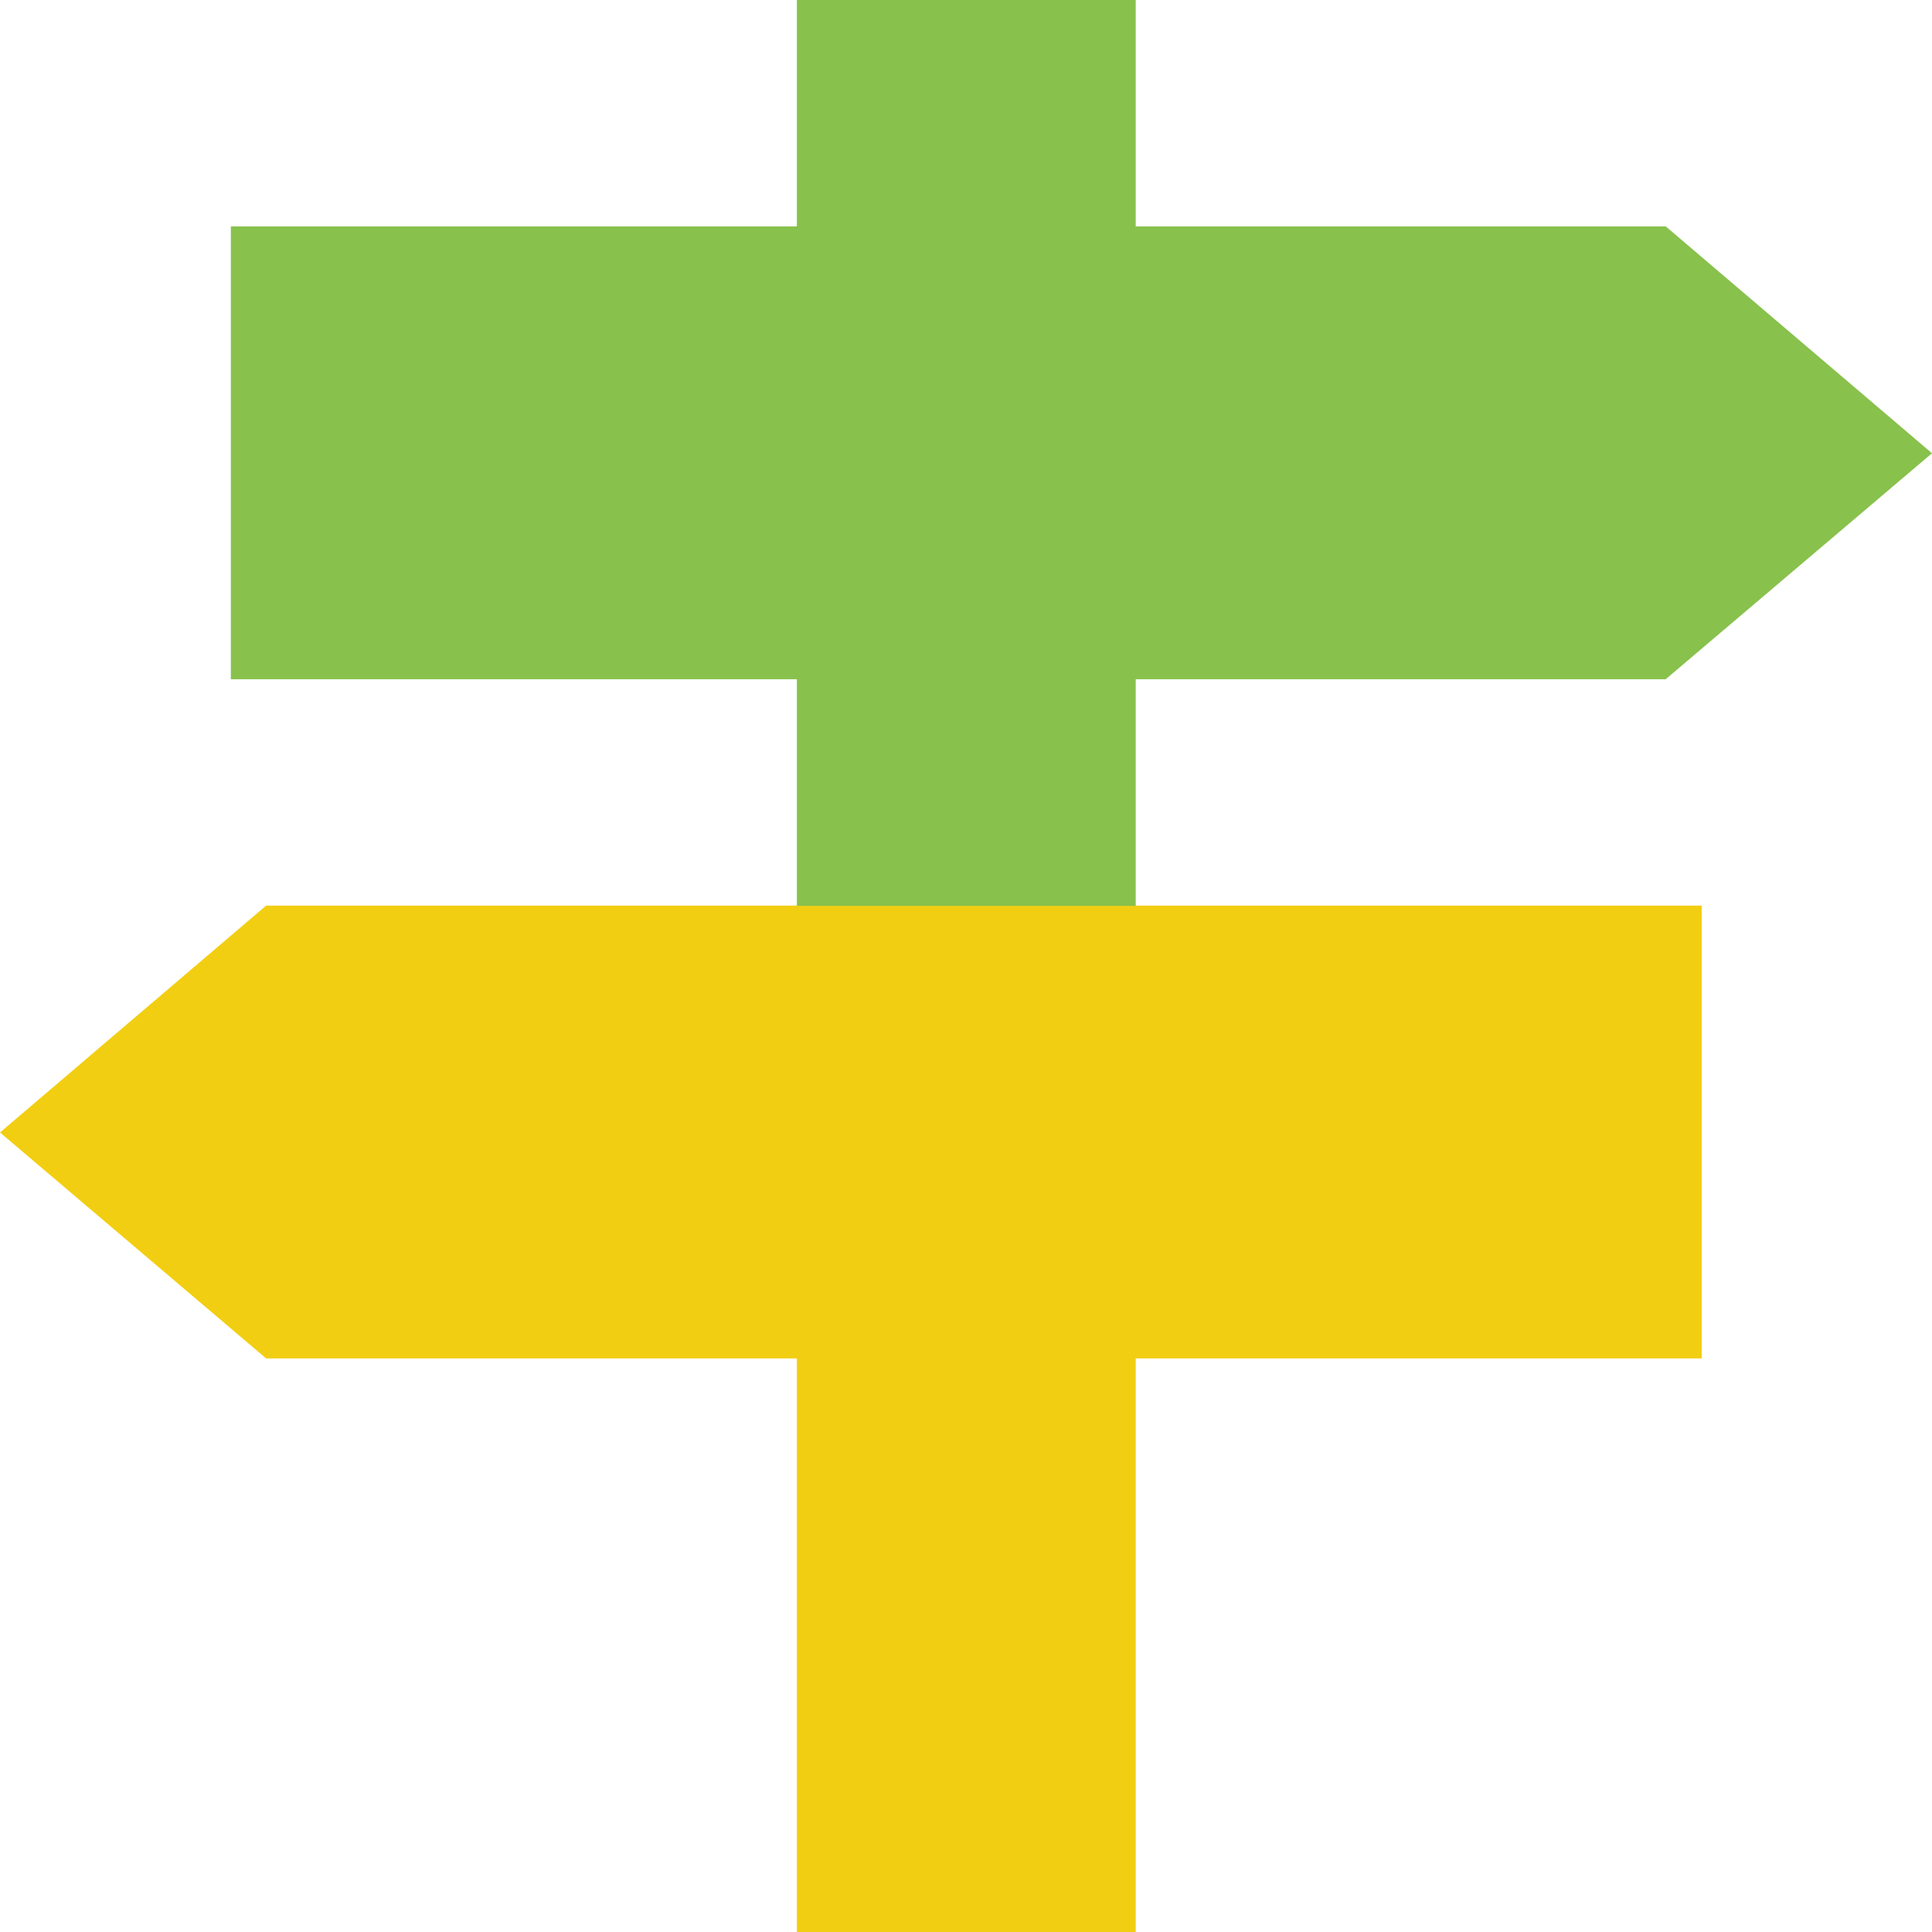
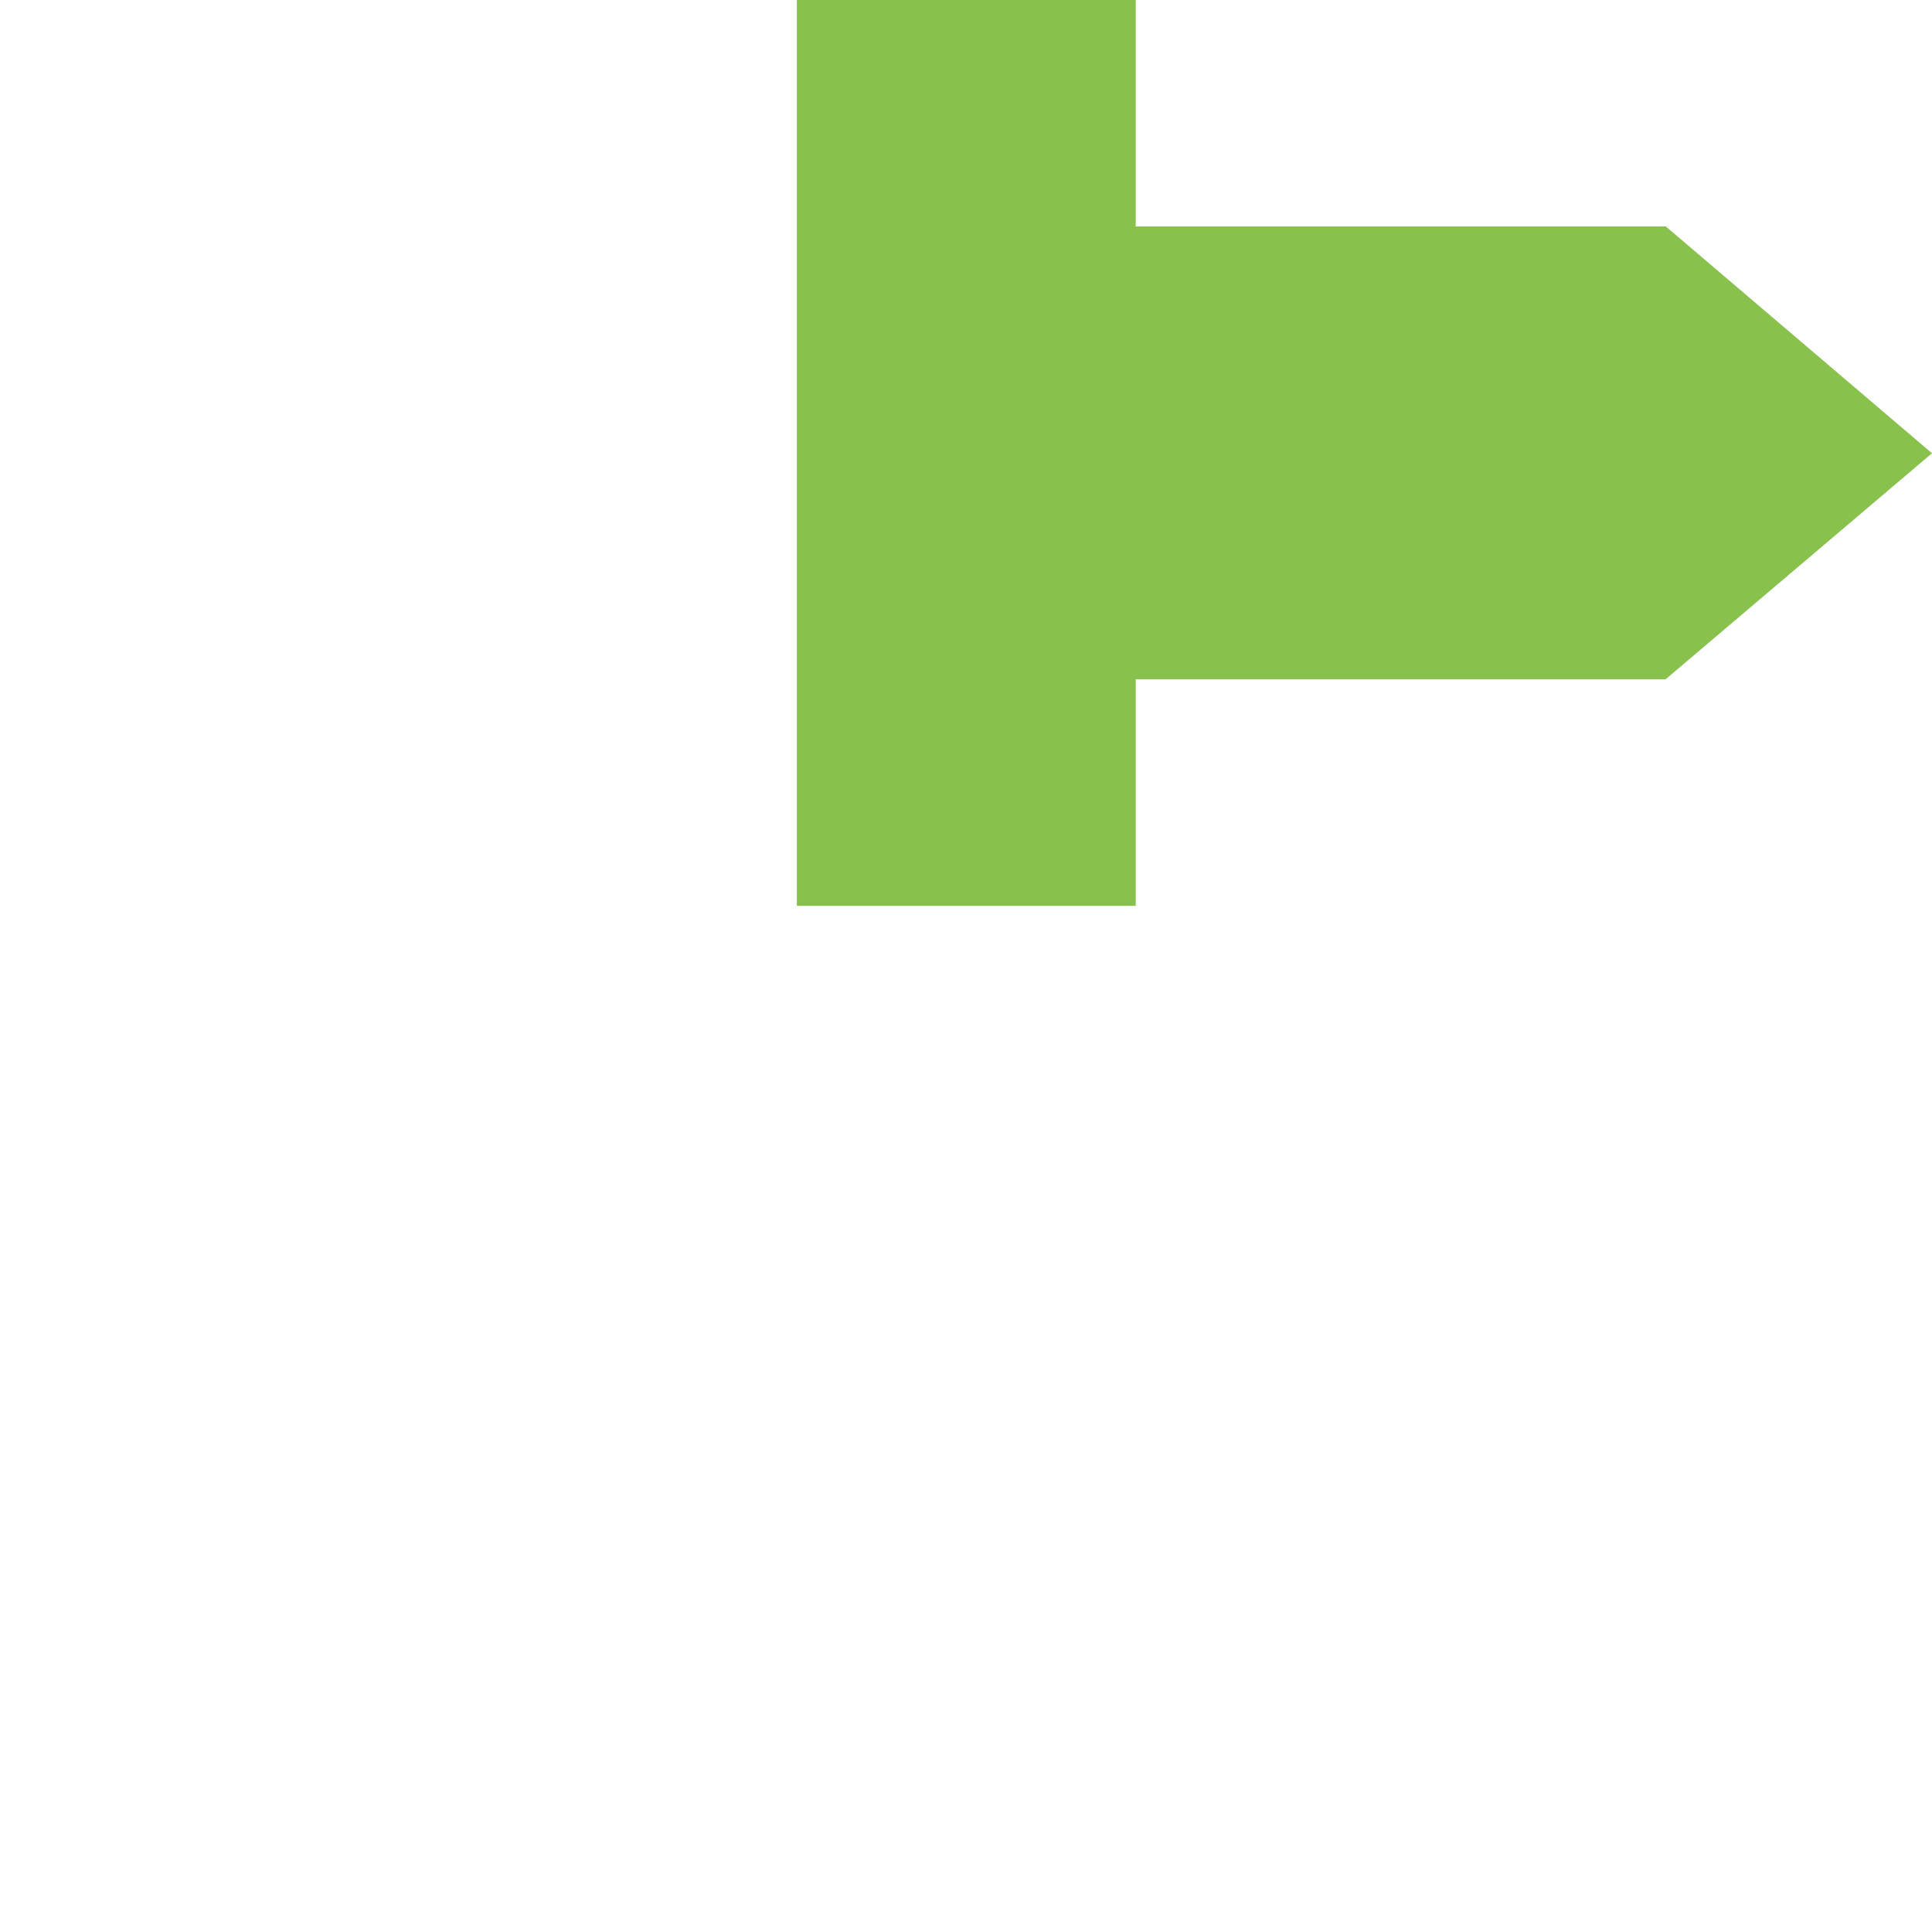
<svg xmlns="http://www.w3.org/2000/svg" width="512" height="512" viewBox="0 0 512 512" fill="none">
-   <path d="M70.515 240L0 300.117L70.529 360H211.179V512H300.979V360H450.979V240H70.515Z" fill="#F2CE12" />
-   <path d="M441.442 60H300.979V0H211.179V60H61.179V180H211.179V240.072H300.979V180H441.428L512 120.117L441.442 60Z" fill="#88C14C" />
+   <path d="M441.442 60H300.979V0H211.179V60V180H211.179V240.072H300.979V180H441.428L512 120.117L441.442 60Z" fill="#88C14C" />
</svg>